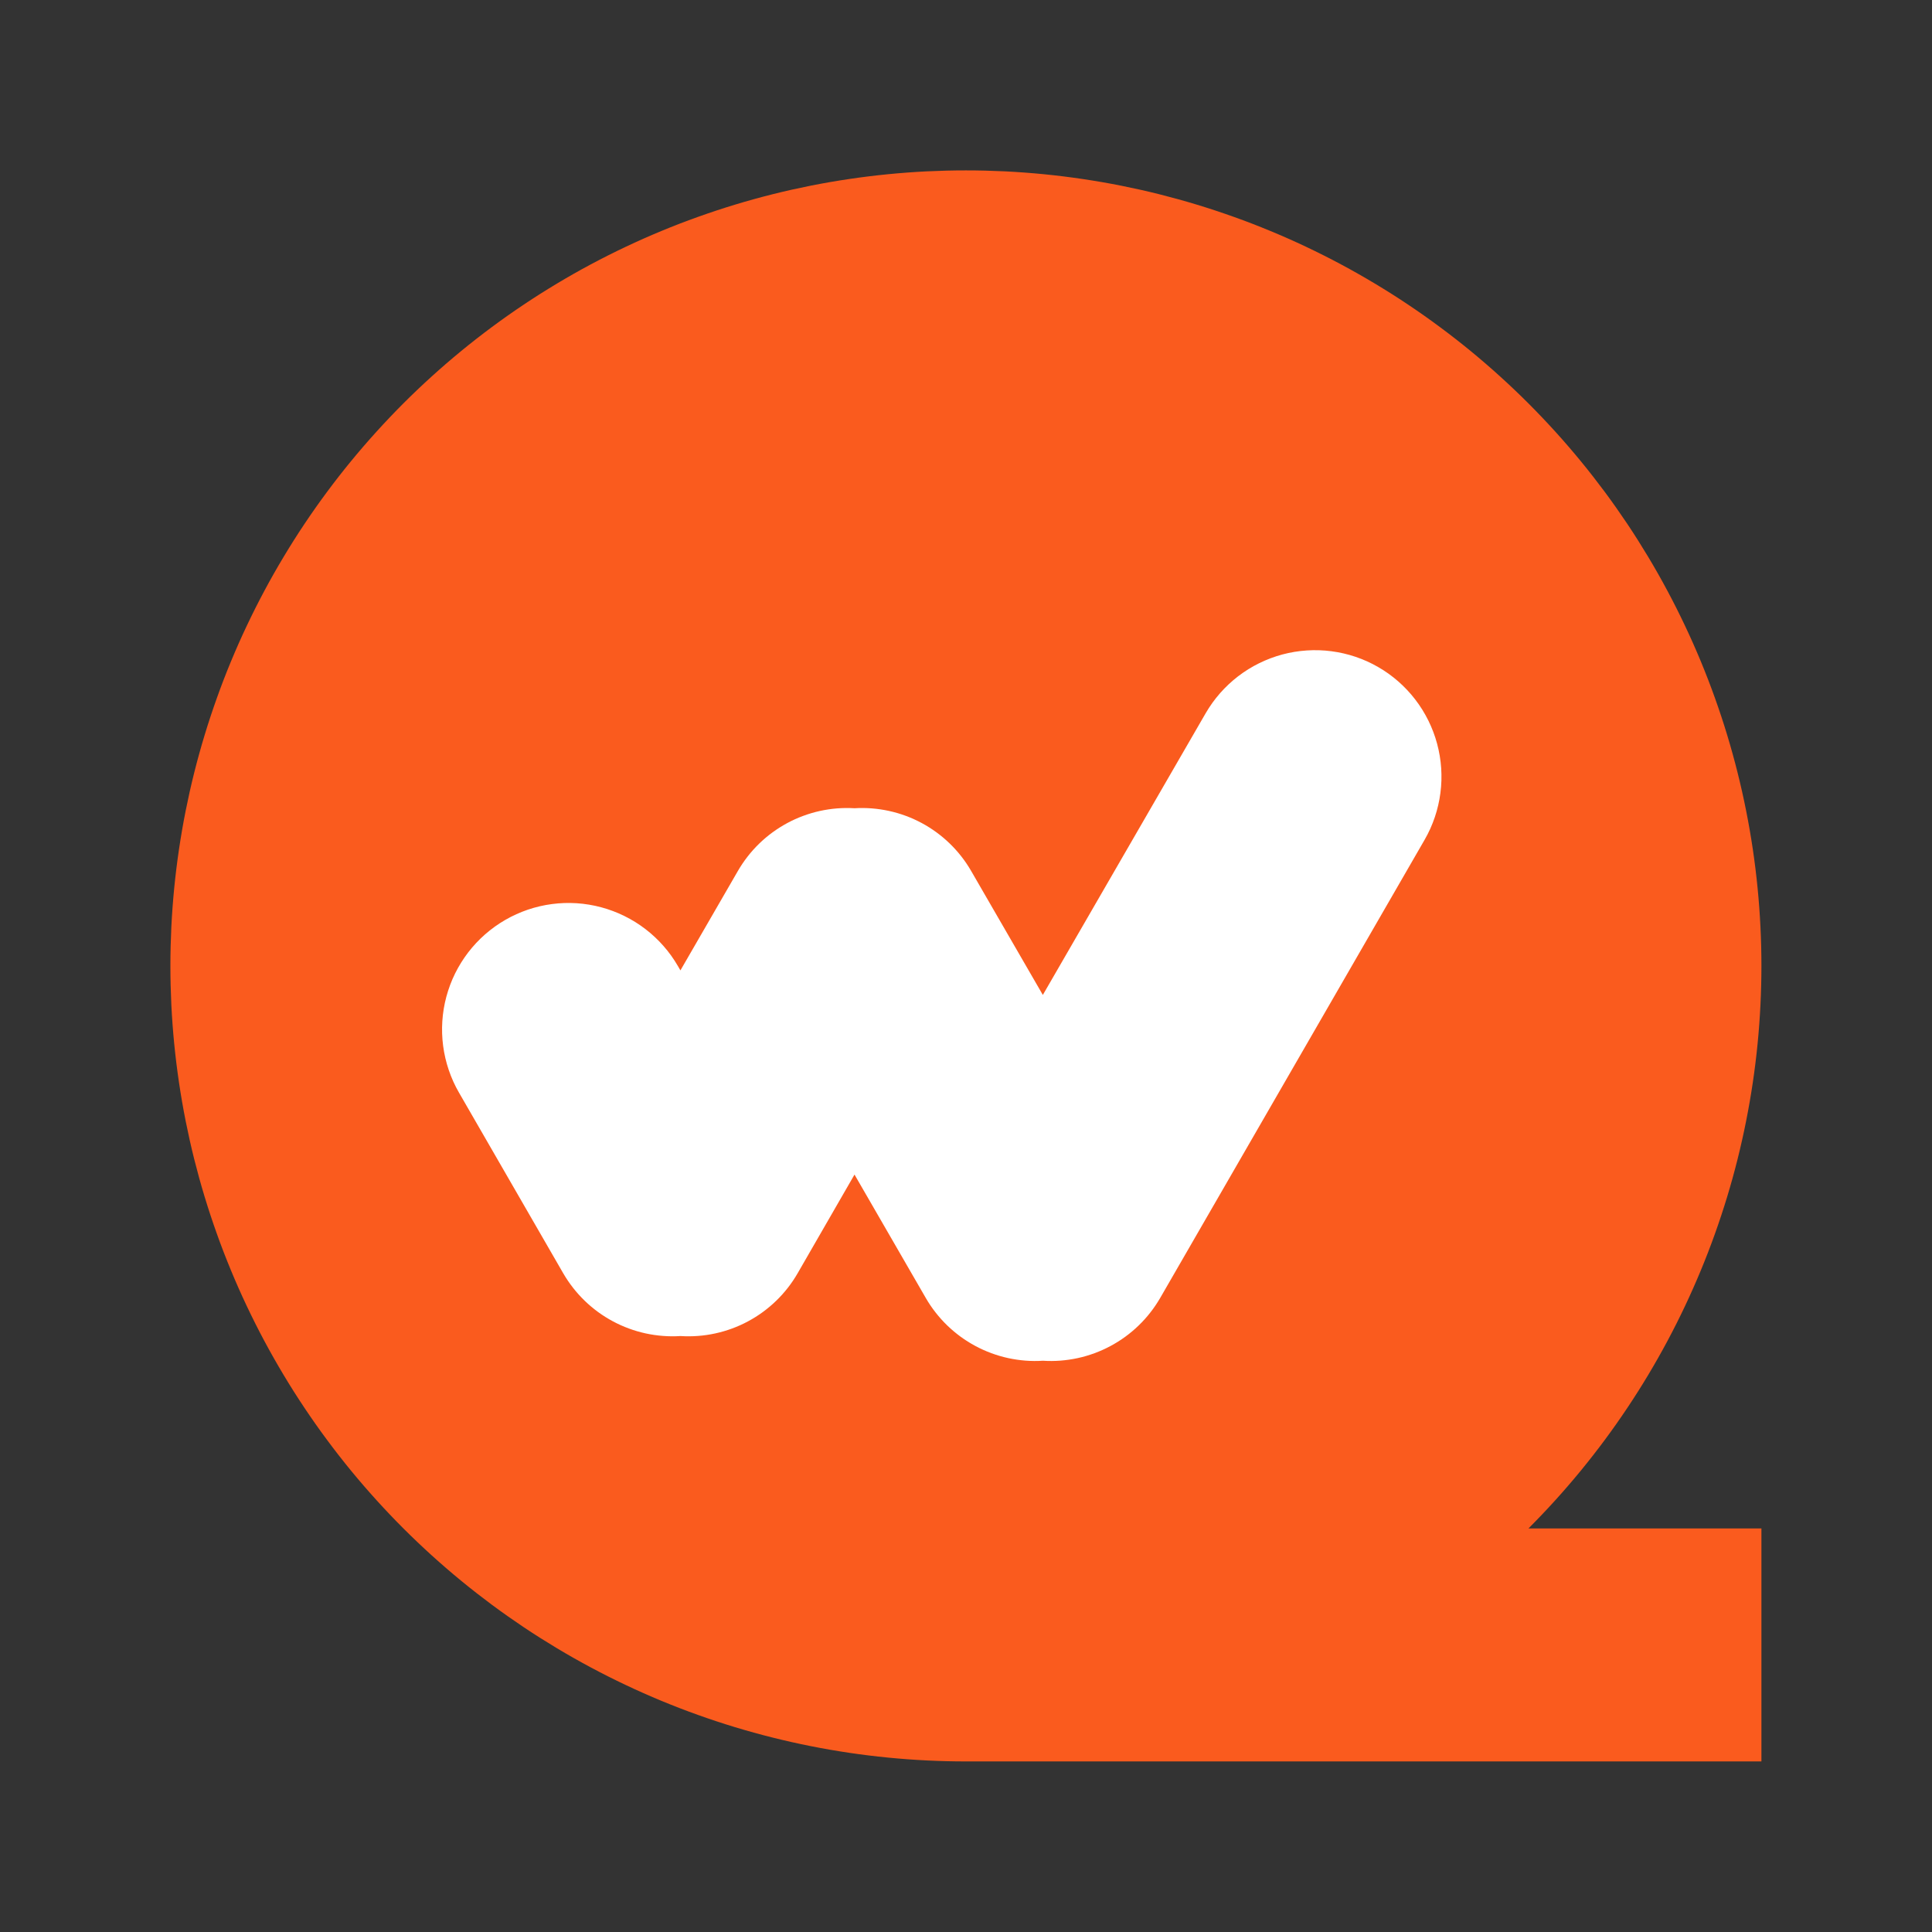
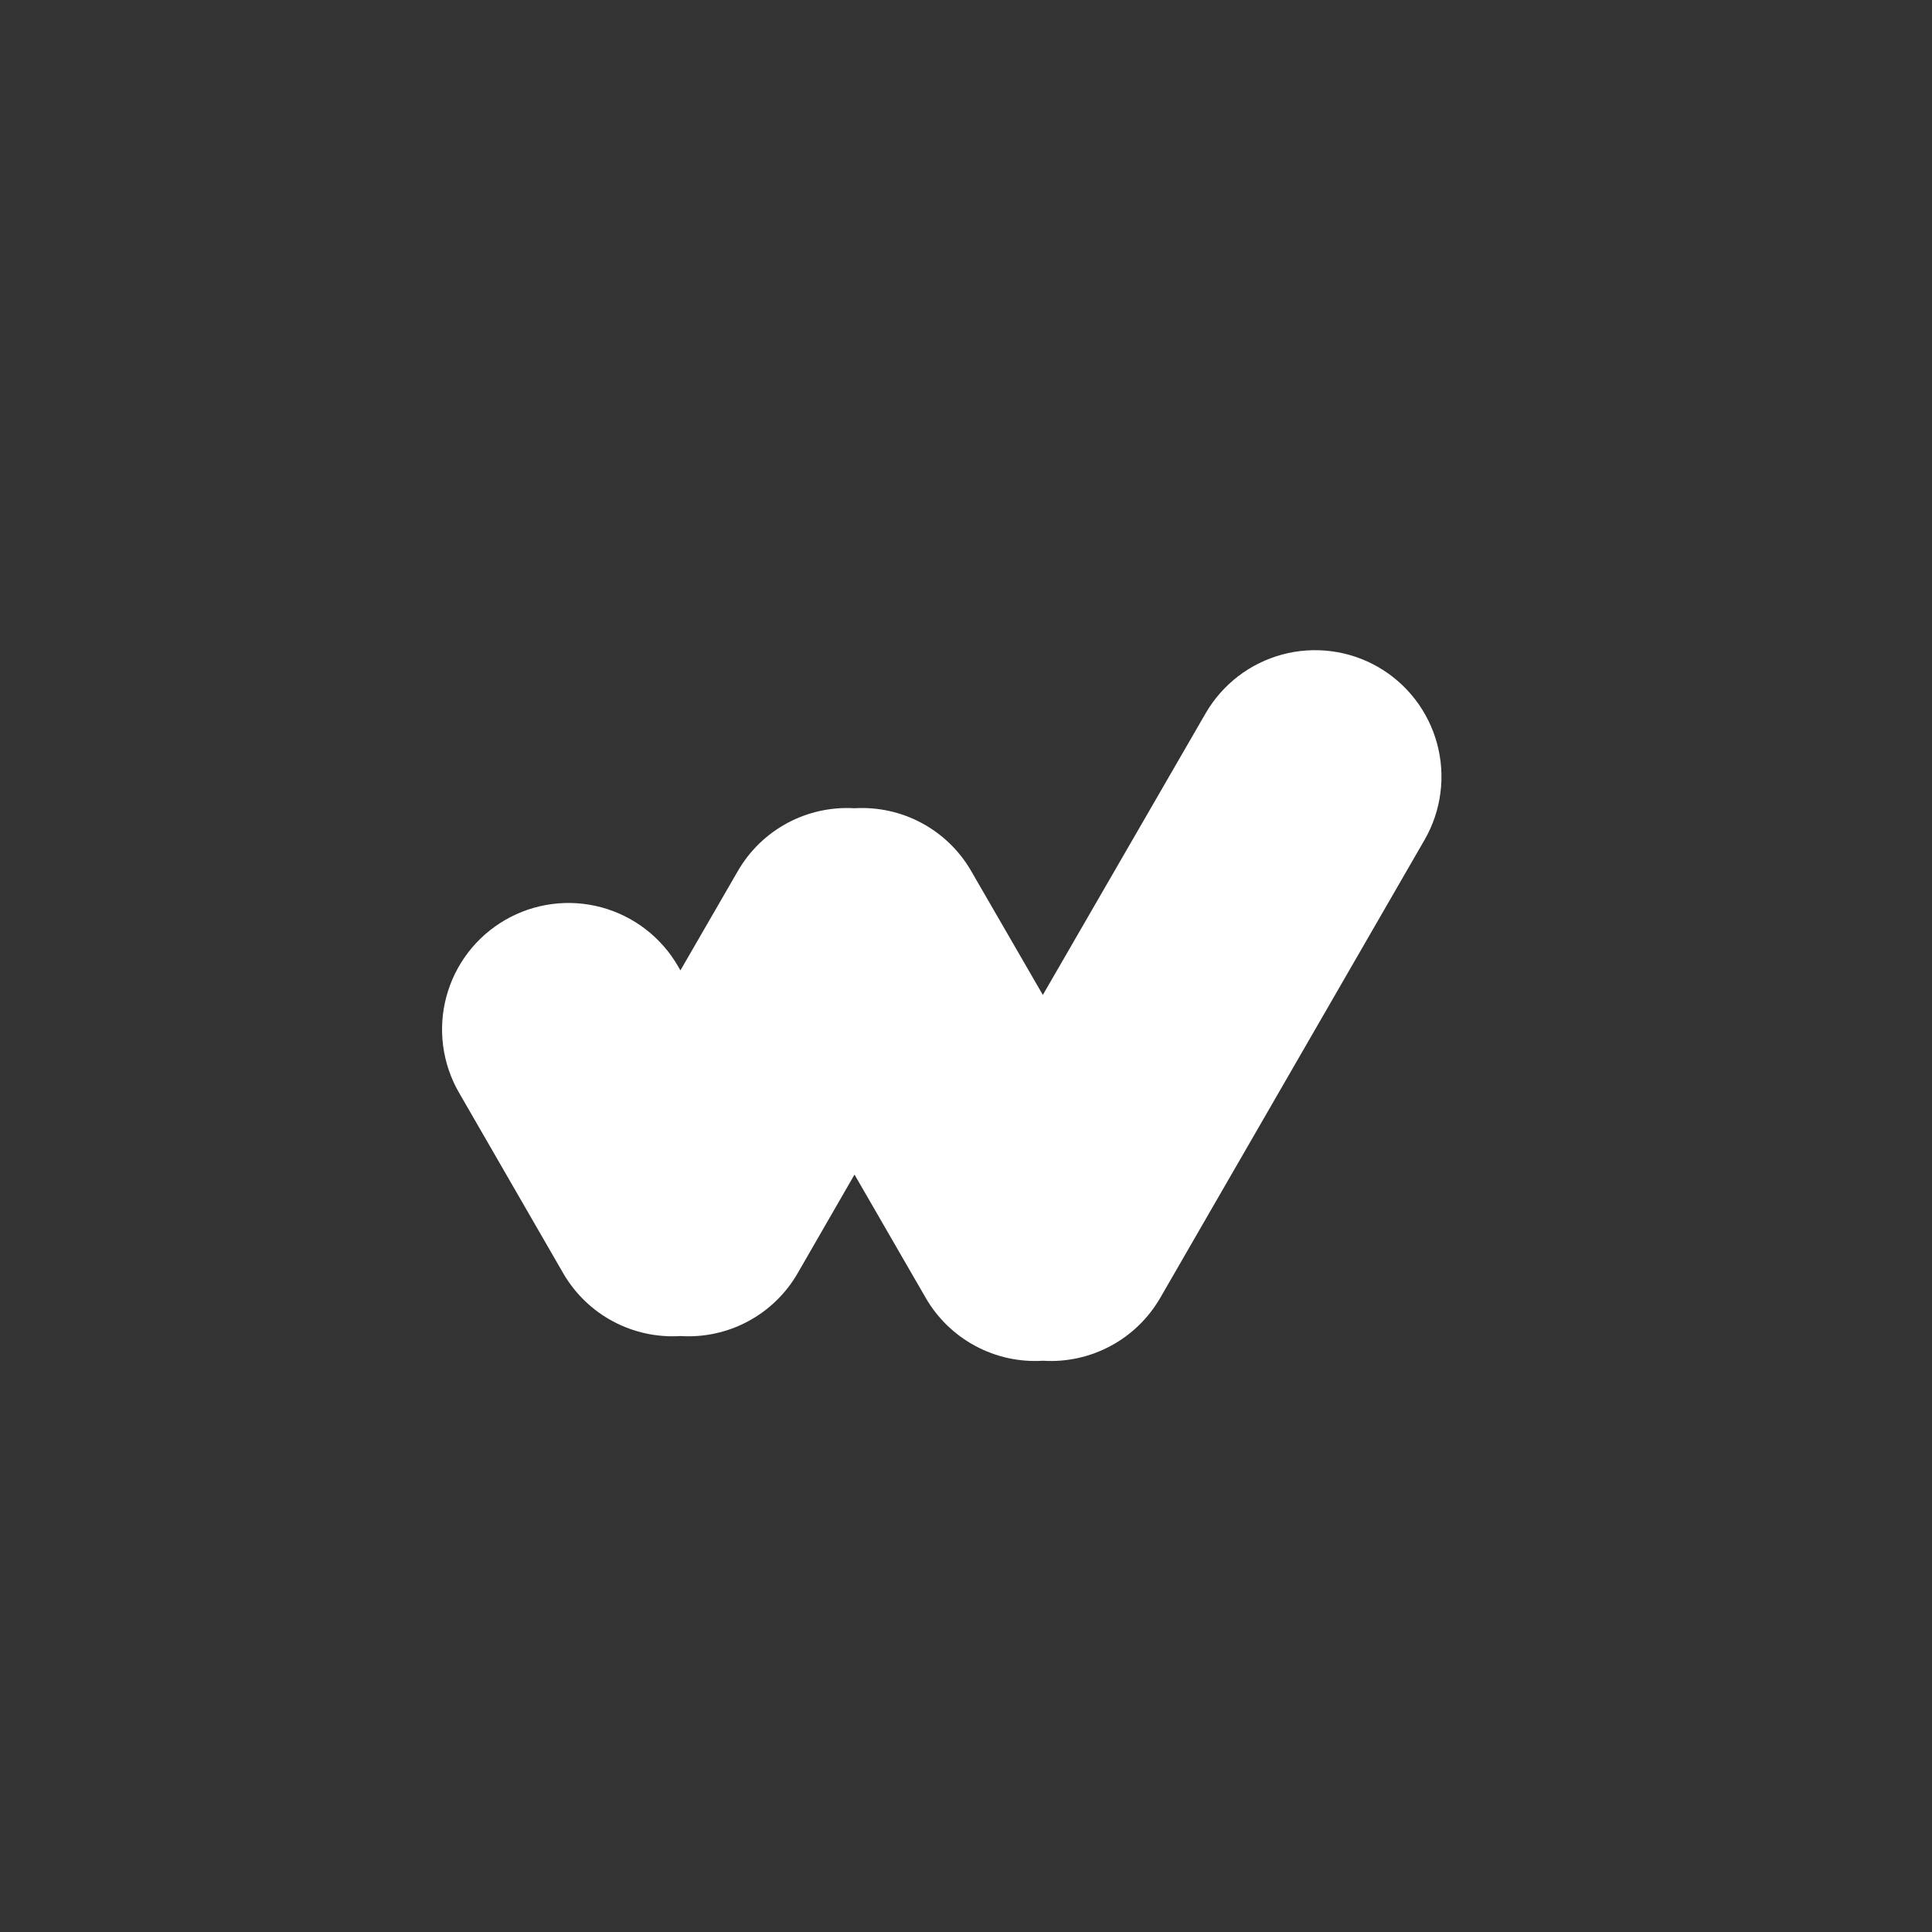
<svg xmlns="http://www.w3.org/2000/svg" width="500" zoomAndPan="magnify" viewBox="0 0 375 375" height="500" preserveAspectRatio="xMidYMid meet" version="1.0">
  <rect x="0" y="0" width="375" height="375" fill="#333333" stroke="none" />
  <defs>
    <clipPath id="691053548a">
-       <path d="M 33.102 33.102 L 342 33.102 L 342 342 L 33.102 342 Z M 33.102 33.102 " clip-rule="nonzero" />
-     </clipPath>
+       </clipPath>
  </defs>
  <g clip-path="url(#691053548a)">
    <path fill="#fa5b1e" d="M 341.891 187.48 C 341.891 184.953 341.828 182.43 341.703 179.906 C 341.578 177.383 341.395 174.863 341.145 172.348 C 340.898 169.832 340.59 167.324 340.219 164.824 C 339.848 162.324 339.414 159.836 338.922 157.359 C 338.43 154.879 337.875 152.414 337.262 149.965 C 336.648 147.512 335.973 145.078 335.242 142.66 C 334.508 140.242 333.715 137.844 332.863 135.465 C 332.012 133.082 331.102 130.727 330.137 128.391 C 329.168 126.059 328.145 123.746 327.062 121.465 C 325.984 119.18 324.848 116.922 323.656 114.695 C 322.465 112.465 321.219 110.266 319.922 108.102 C 318.621 105.934 317.27 103.797 315.867 101.695 C 314.461 99.598 313.008 97.531 311.504 95.5 C 309.996 93.473 308.441 91.48 306.84 89.527 C 305.238 87.574 303.586 85.66 301.891 83.789 C 300.191 81.914 298.449 80.086 296.664 78.297 C 294.879 76.512 293.047 74.77 291.176 73.074 C 289.305 71.375 287.391 69.727 285.438 68.121 C 283.484 66.52 281.492 64.965 279.461 63.461 C 277.434 61.953 275.367 60.5 273.266 59.098 C 271.164 57.691 269.031 56.34 266.863 55.043 C 264.695 53.742 262.496 52.496 260.27 51.305 C 258.039 50.113 255.785 48.98 253.5 47.898 C 251.215 46.816 248.906 45.793 246.57 44.828 C 244.234 43.859 241.879 42.949 239.5 42.102 C 237.121 41.25 234.723 40.457 232.305 39.723 C 229.887 38.988 227.449 38.316 225 37.699 C 222.547 37.086 220.082 36.535 217.605 36.039 C 215.125 35.547 212.637 35.117 210.137 34.746 C 207.637 34.375 205.129 34.066 202.617 33.816 C 200.102 33.57 197.582 33.383 195.059 33.258 C 192.535 33.137 190.008 33.074 187.48 33.074 C 184.953 33.074 182.43 33.137 179.906 33.258 C 177.383 33.383 174.863 33.57 172.348 33.816 C 169.832 34.066 167.324 34.375 164.824 34.746 C 162.324 35.117 159.836 35.547 157.359 36.039 C 154.879 36.535 152.414 37.086 149.965 37.699 C 147.512 38.316 145.078 38.988 142.66 39.723 C 140.242 40.457 137.844 41.25 135.465 42.102 C 133.082 42.949 130.727 43.859 128.391 44.828 C 126.059 45.793 123.746 46.816 121.465 47.898 C 119.18 48.98 116.922 50.113 114.695 51.305 C 112.465 52.496 110.266 53.742 108.102 55.043 C 105.934 56.34 103.797 57.691 101.695 59.098 C 99.598 60.5 97.531 61.953 95.5 63.461 C 93.473 64.965 91.48 66.52 89.527 68.121 C 87.574 69.727 85.66 71.375 83.789 73.074 C 81.914 74.77 80.086 76.512 78.297 78.297 C 76.512 80.086 74.77 81.914 73.074 83.789 C 71.375 85.66 69.727 87.574 68.121 89.527 C 66.52 91.48 64.965 93.473 63.461 95.5 C 61.953 97.531 60.5 99.598 59.098 101.695 C 57.691 103.797 56.34 105.934 55.043 108.102 C 53.742 110.266 52.496 112.465 51.305 114.695 C 50.113 116.922 48.98 119.18 47.898 121.465 C 46.816 123.746 45.793 126.059 44.828 128.391 C 43.859 130.727 42.949 133.082 42.102 135.465 C 41.25 137.844 40.457 140.242 39.723 142.66 C 38.988 145.078 38.316 147.512 37.699 149.965 C 37.086 152.414 36.535 154.879 36.039 157.359 C 35.547 159.836 35.117 162.324 34.746 164.824 C 34.375 167.324 34.066 169.832 33.816 172.348 C 33.57 174.863 33.383 177.383 33.258 179.906 C 33.137 182.43 33.074 184.953 33.074 187.48 C 33.074 190.008 33.137 192.535 33.258 195.059 C 33.383 197.582 33.57 200.102 33.816 202.617 C 34.066 205.129 34.375 207.637 34.746 210.137 C 35.117 212.637 35.547 215.125 36.039 217.605 C 36.535 220.082 37.086 222.547 37.699 225 C 38.316 227.449 38.988 229.887 39.723 232.305 C 40.457 234.723 41.25 237.121 42.102 239.5 C 42.949 241.879 43.859 244.234 44.828 246.57 C 45.793 248.906 46.816 251.215 47.898 253.5 C 48.98 255.785 50.113 258.039 51.305 260.27 C 52.496 262.496 53.742 264.695 55.043 266.863 C 56.34 269.031 57.691 271.164 59.098 273.266 C 60.5 275.367 61.953 277.434 63.461 279.461 C 64.965 281.492 66.52 283.484 68.121 285.438 C 69.727 287.391 71.375 289.305 73.074 291.176 C 74.77 293.047 76.512 294.879 78.297 296.664 C 80.086 298.449 81.914 300.191 83.789 301.891 C 85.66 303.586 87.574 305.238 89.527 306.84 C 91.48 308.441 93.473 309.996 95.5 311.504 C 97.531 313.008 99.598 314.461 101.695 315.867 C 103.797 317.27 105.934 318.621 108.102 319.922 C 110.266 321.219 112.465 322.465 114.695 323.656 C 116.922 324.848 119.18 325.984 121.465 327.062 C 123.746 328.145 126.059 329.168 128.391 330.137 C 130.727 331.102 133.082 332.012 135.465 332.863 C 137.844 333.715 140.242 334.508 142.66 335.242 C 145.078 335.973 147.512 336.648 149.965 337.262 C 152.414 337.875 154.879 338.43 157.359 338.922 C 159.836 339.414 162.324 339.848 164.824 340.219 C 167.324 340.59 169.832 340.898 172.348 341.145 C 174.863 341.395 177.383 341.578 179.906 341.703 C 182.43 341.828 184.953 341.891 187.48 341.891 L 341.891 341.891 L 341.891 296.672 L 296.672 296.672 C 300.246 293.094 303.637 289.352 306.844 285.441 C 310.051 281.531 313.059 277.473 315.867 273.266 C 318.676 269.062 321.273 264.73 323.656 260.27 C 326.039 255.809 328.199 251.242 330.133 246.57 C 332.07 241.898 333.77 237.145 335.238 232.305 C 336.707 227.465 337.934 222.566 338.918 217.605 C 339.906 212.645 340.648 207.648 341.145 202.617 C 341.641 197.582 341.887 192.539 341.891 187.48 Z M 341.891 187.48 " fill-opacity="1" fill-rule="evenodd" />
  </g>
  <path fill="#ffffff" d="M 267.488 129.465 C 266.793 129.062 266.082 128.699 265.352 128.367 C 264.617 128.039 263.871 127.746 263.113 127.488 C 262.352 127.23 261.582 127.012 260.801 126.832 C 260.02 126.652 259.23 126.508 258.434 126.406 C 257.641 126.301 256.84 126.234 256.039 126.211 C 255.238 126.184 254.438 126.199 253.637 126.254 C 252.836 126.305 252.039 126.398 251.246 126.527 C 250.457 126.66 249.672 126.828 248.898 127.035 C 248.121 127.246 247.359 127.488 246.609 127.773 C 245.859 128.055 245.125 128.375 244.402 128.73 C 243.684 129.082 242.984 129.473 242.301 129.895 C 241.621 130.32 240.961 130.773 240.324 131.262 C 239.688 131.75 239.078 132.27 238.492 132.816 C 237.906 133.367 237.348 133.941 236.816 134.543 C 236.289 135.145 235.789 135.773 235.32 136.426 C 234.855 137.078 234.418 137.75 234.016 138.445 L 202.414 193.117 L 188.48 169.02 C 187.914 168.043 187.285 167.113 186.59 166.223 C 185.895 165.336 185.141 164.5 184.332 163.715 C 183.52 162.93 182.66 162.207 181.75 161.543 C 180.836 160.875 179.887 160.277 178.891 159.742 C 177.898 159.211 176.871 158.746 175.812 158.355 C 174.758 157.965 173.676 157.648 172.574 157.406 C 171.473 157.164 170.359 157 169.234 156.91 C 168.109 156.82 166.984 156.812 165.859 156.879 C 164.73 156.812 163.605 156.824 162.477 156.91 C 161.352 157 160.234 157.168 159.133 157.41 C 158.027 157.652 156.945 157.973 155.887 158.367 C 154.824 158.758 153.797 159.223 152.805 159.758 C 151.809 160.297 150.855 160.898 149.941 161.566 C 149.031 162.234 148.168 162.961 147.359 163.746 C 146.547 164.535 145.793 165.375 145.102 166.266 C 144.406 167.16 143.777 168.094 143.211 169.074 L 132.07 188.352 L 131.598 187.535 C 131.195 186.84 130.758 186.164 130.293 185.512 C 129.824 184.855 129.324 184.227 128.793 183.625 C 128.262 183.02 127.707 182.441 127.117 181.895 C 126.531 181.344 125.918 180.824 125.281 180.336 C 124.645 179.848 123.984 179.391 123.301 178.965 C 122.617 178.543 121.918 178.152 121.195 177.797 C 120.477 177.441 119.738 177.121 118.984 176.84 C 118.234 176.555 117.469 176.309 116.691 176.102 C 115.918 175.895 115.133 175.723 114.34 175.594 C 113.547 175.461 112.75 175.371 111.945 175.316 C 111.145 175.266 110.344 175.254 109.539 175.277 C 108.734 175.305 107.934 175.371 107.137 175.477 C 106.34 175.582 105.551 175.723 104.77 175.906 C 103.984 176.09 103.215 176.309 102.453 176.566 C 101.691 176.828 100.945 177.121 100.215 177.453 C 99.48 177.785 98.766 178.152 98.07 178.555 C 97.375 178.957 96.699 179.391 96.047 179.859 C 95.395 180.328 94.766 180.828 94.16 181.355 C 93.555 181.887 92.98 182.445 92.43 183.031 C 91.883 183.617 91.363 184.23 90.871 184.867 C 90.383 185.508 89.926 186.168 89.504 186.848 C 89.078 187.531 88.688 188.234 88.332 188.953 C 87.977 189.676 87.656 190.41 87.375 191.164 C 87.094 191.918 86.848 192.68 86.637 193.457 C 86.43 194.234 86.262 195.02 86.129 195.812 C 86 196.605 85.906 197.402 85.855 198.203 C 85.801 199.004 85.789 199.809 85.816 200.613 C 85.844 201.414 85.906 202.215 86.012 203.012 C 86.117 203.809 86.262 204.598 86.445 205.383 C 86.625 206.164 86.848 206.938 87.105 207.695 C 87.363 208.457 87.66 209.203 87.988 209.938 C 88.32 210.668 88.688 211.383 89.09 212.078 L 109.316 247.133 C 109.883 248.113 110.52 249.051 111.215 249.945 C 111.914 250.84 112.672 251.684 113.488 252.473 C 114.301 253.262 115.168 253.988 116.082 254.66 C 117 255.328 117.957 255.93 118.957 256.465 C 119.957 257.004 120.992 257.465 122.055 257.859 C 123.121 258.25 124.207 258.57 125.316 258.812 C 126.422 259.051 127.543 259.215 128.676 259.301 C 129.805 259.391 130.938 259.398 132.07 259.324 C 133.203 259.398 134.336 259.391 135.469 259.305 C 136.598 259.223 137.719 259.059 138.828 258.816 C 139.938 258.574 141.023 258.258 142.09 257.867 C 143.152 257.477 144.188 257.012 145.188 256.473 C 146.188 255.938 147.145 255.336 148.062 254.668 C 148.977 253.996 149.844 253.266 150.66 252.477 C 151.473 251.688 152.23 250.844 152.93 249.949 C 153.625 249.055 154.258 248.117 154.824 247.133 L 165.859 227.984 L 179.688 251.926 C 180.254 252.906 180.887 253.848 181.586 254.738 C 182.285 255.633 183.039 256.477 183.855 257.266 C 184.672 258.055 185.539 258.781 186.453 259.453 C 187.371 260.121 188.328 260.723 189.328 261.258 C 190.328 261.797 191.359 262.258 192.426 262.652 C 193.488 263.043 194.578 263.363 195.684 263.605 C 196.793 263.844 197.914 264.008 199.043 264.098 C 200.176 264.184 201.309 264.191 202.441 264.117 C 203.574 264.191 204.703 264.184 205.836 264.098 C 206.969 264.008 208.086 263.844 209.195 263.605 C 210.305 263.363 211.391 263.043 212.457 262.652 C 213.52 262.258 214.551 261.797 215.551 261.258 C 216.551 260.723 217.512 260.121 218.426 259.453 C 219.344 258.781 220.211 258.055 221.023 257.266 C 221.84 256.477 222.598 255.633 223.293 254.738 C 223.992 253.848 224.625 252.906 225.195 251.926 L 276.523 162.988 C 276.922 162.293 277.289 161.578 277.621 160.844 C 277.949 160.109 278.242 159.363 278.5 158.602 C 278.758 157.84 278.977 157.066 279.156 156.285 C 279.34 155.5 279.48 154.711 279.582 153.914 C 279.688 153.117 279.75 152.316 279.777 151.512 C 279.801 150.707 279.785 149.906 279.734 149.105 C 279.68 148.301 279.586 147.504 279.453 146.711 C 279.32 145.918 279.152 145.133 278.941 144.355 C 278.734 143.582 278.488 142.816 278.203 142.066 C 277.918 141.312 277.598 140.578 277.242 139.855 C 276.887 139.137 276.492 138.434 276.07 137.75 C 275.645 137.07 275.188 136.41 274.695 135.773 C 274.207 135.137 273.688 134.523 273.137 133.938 C 272.586 133.352 272.008 132.793 271.402 132.262 C 270.797 131.734 270.168 131.234 269.516 130.766 C 268.863 130.301 268.188 129.863 267.488 129.465 Z M 267.488 129.465 " fill-opacity="1" fill-rule="evenodd" />
</svg>